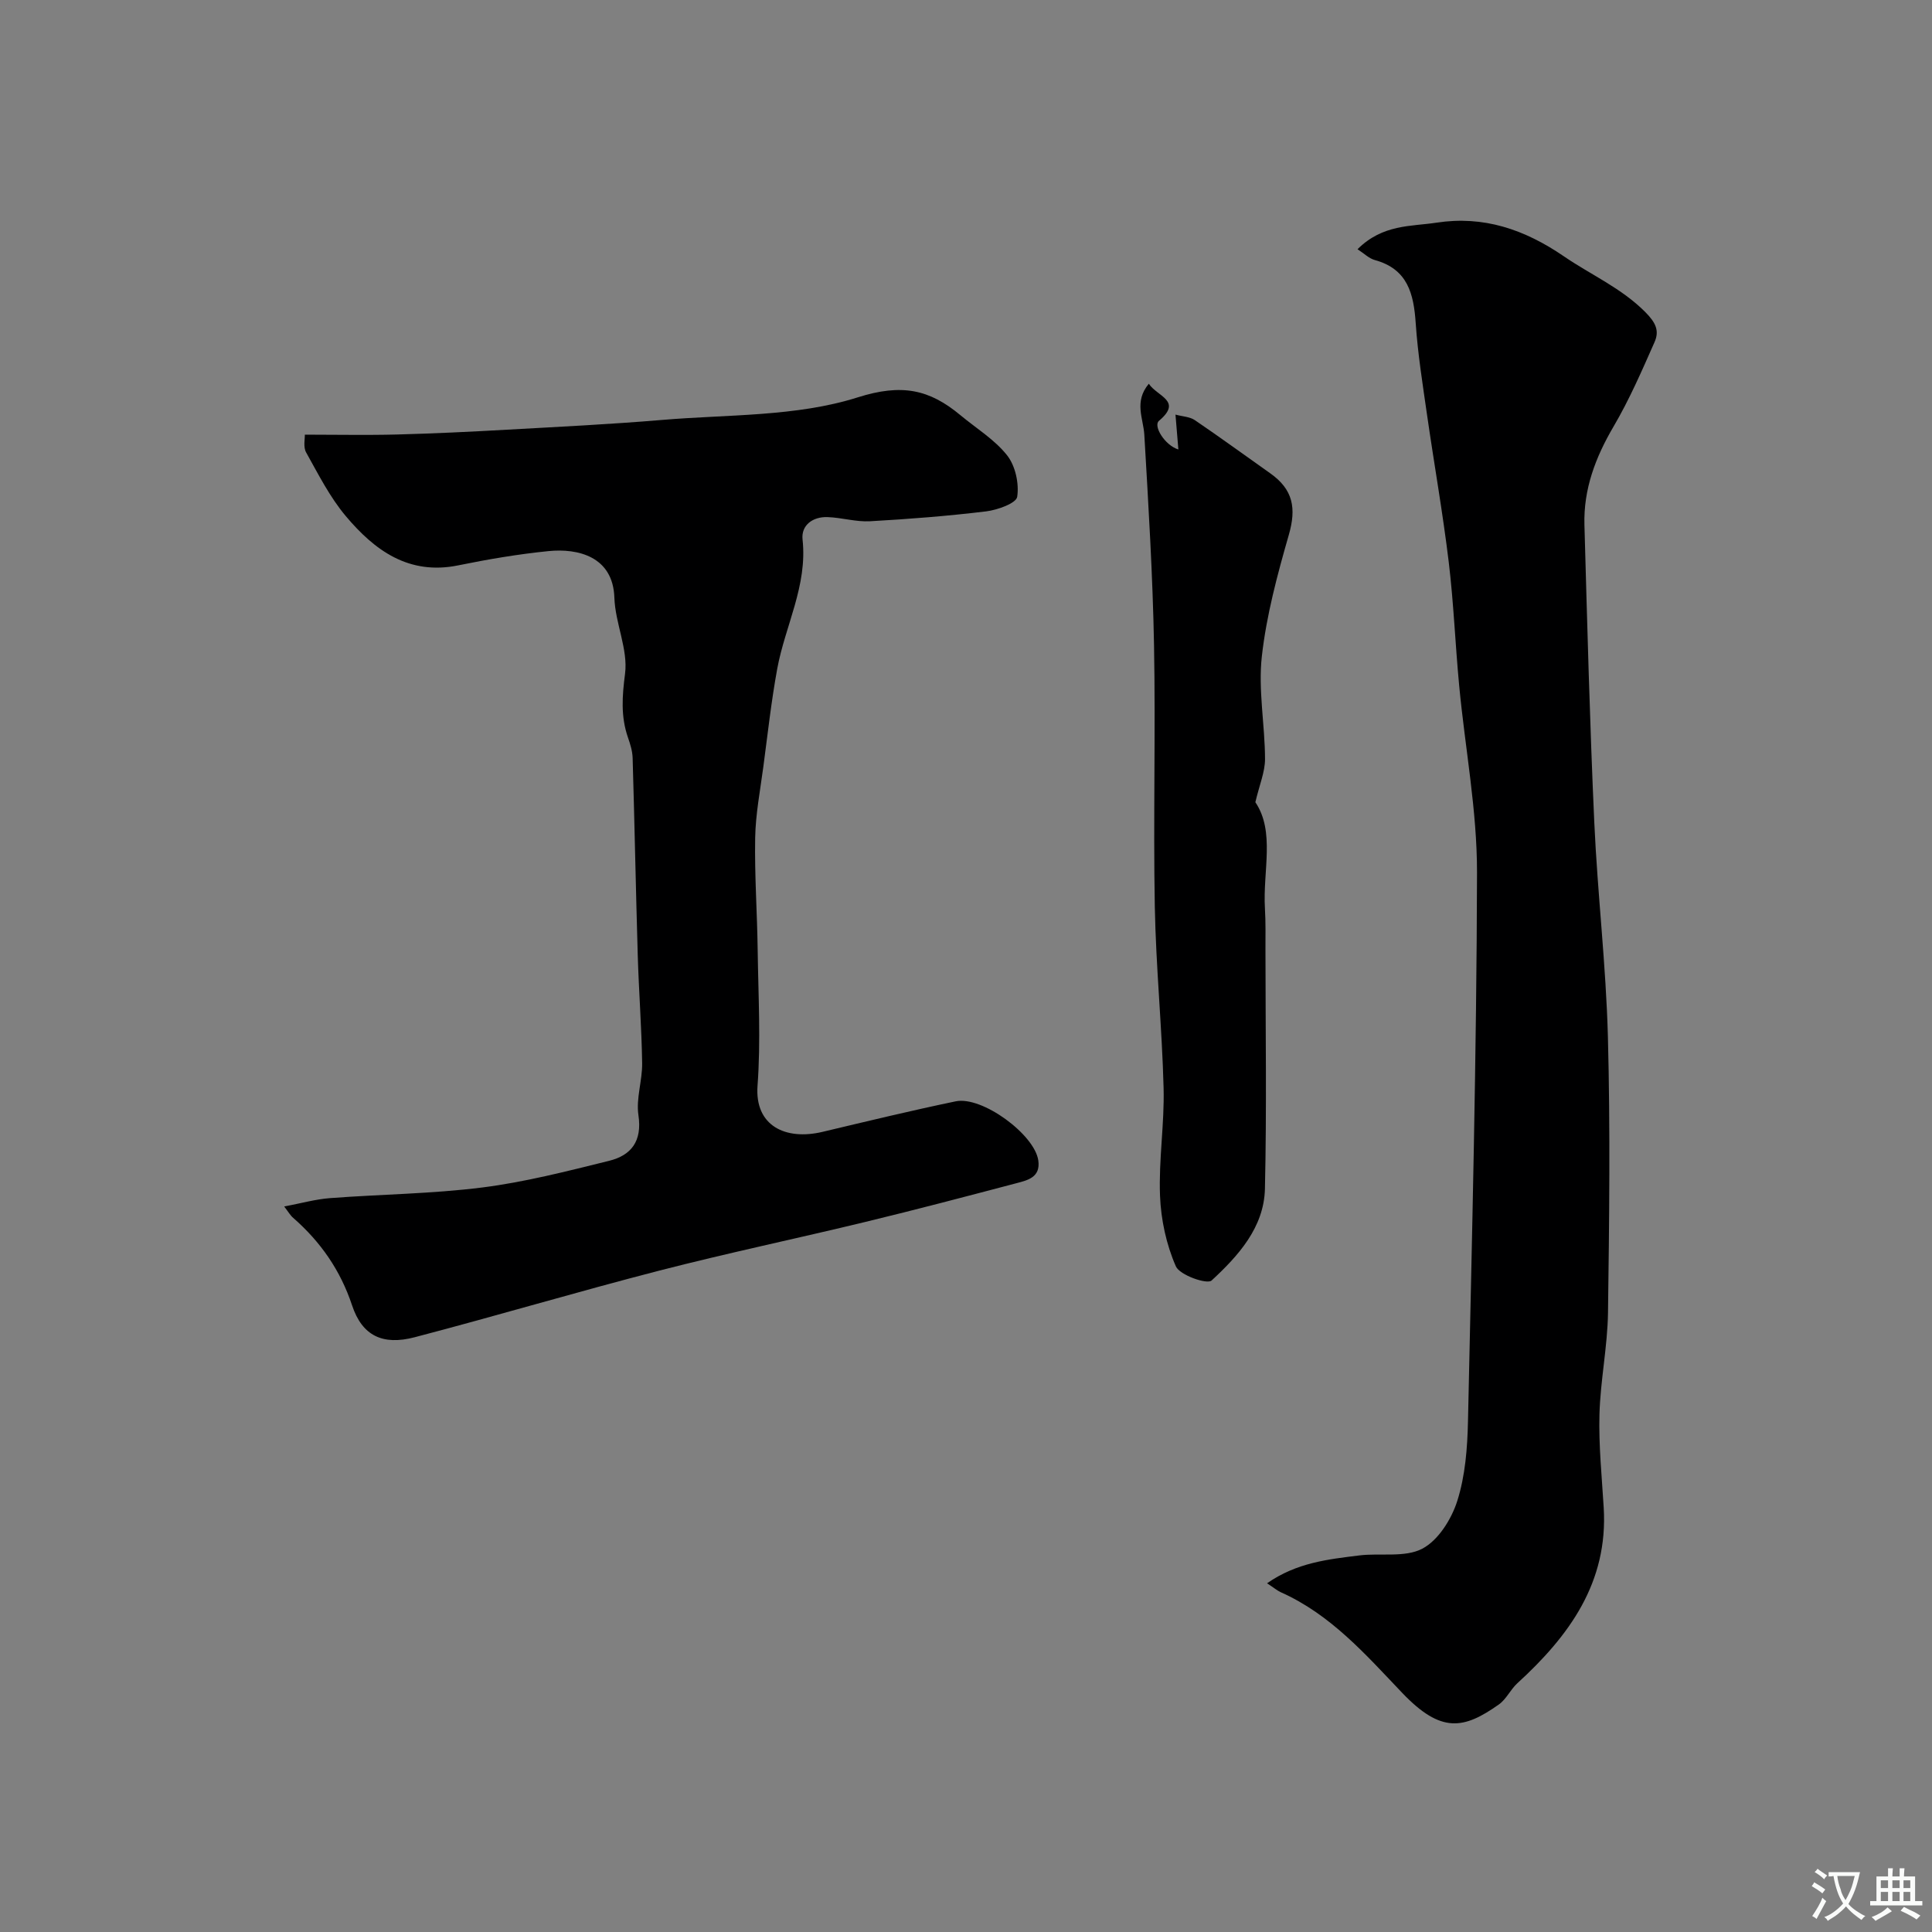
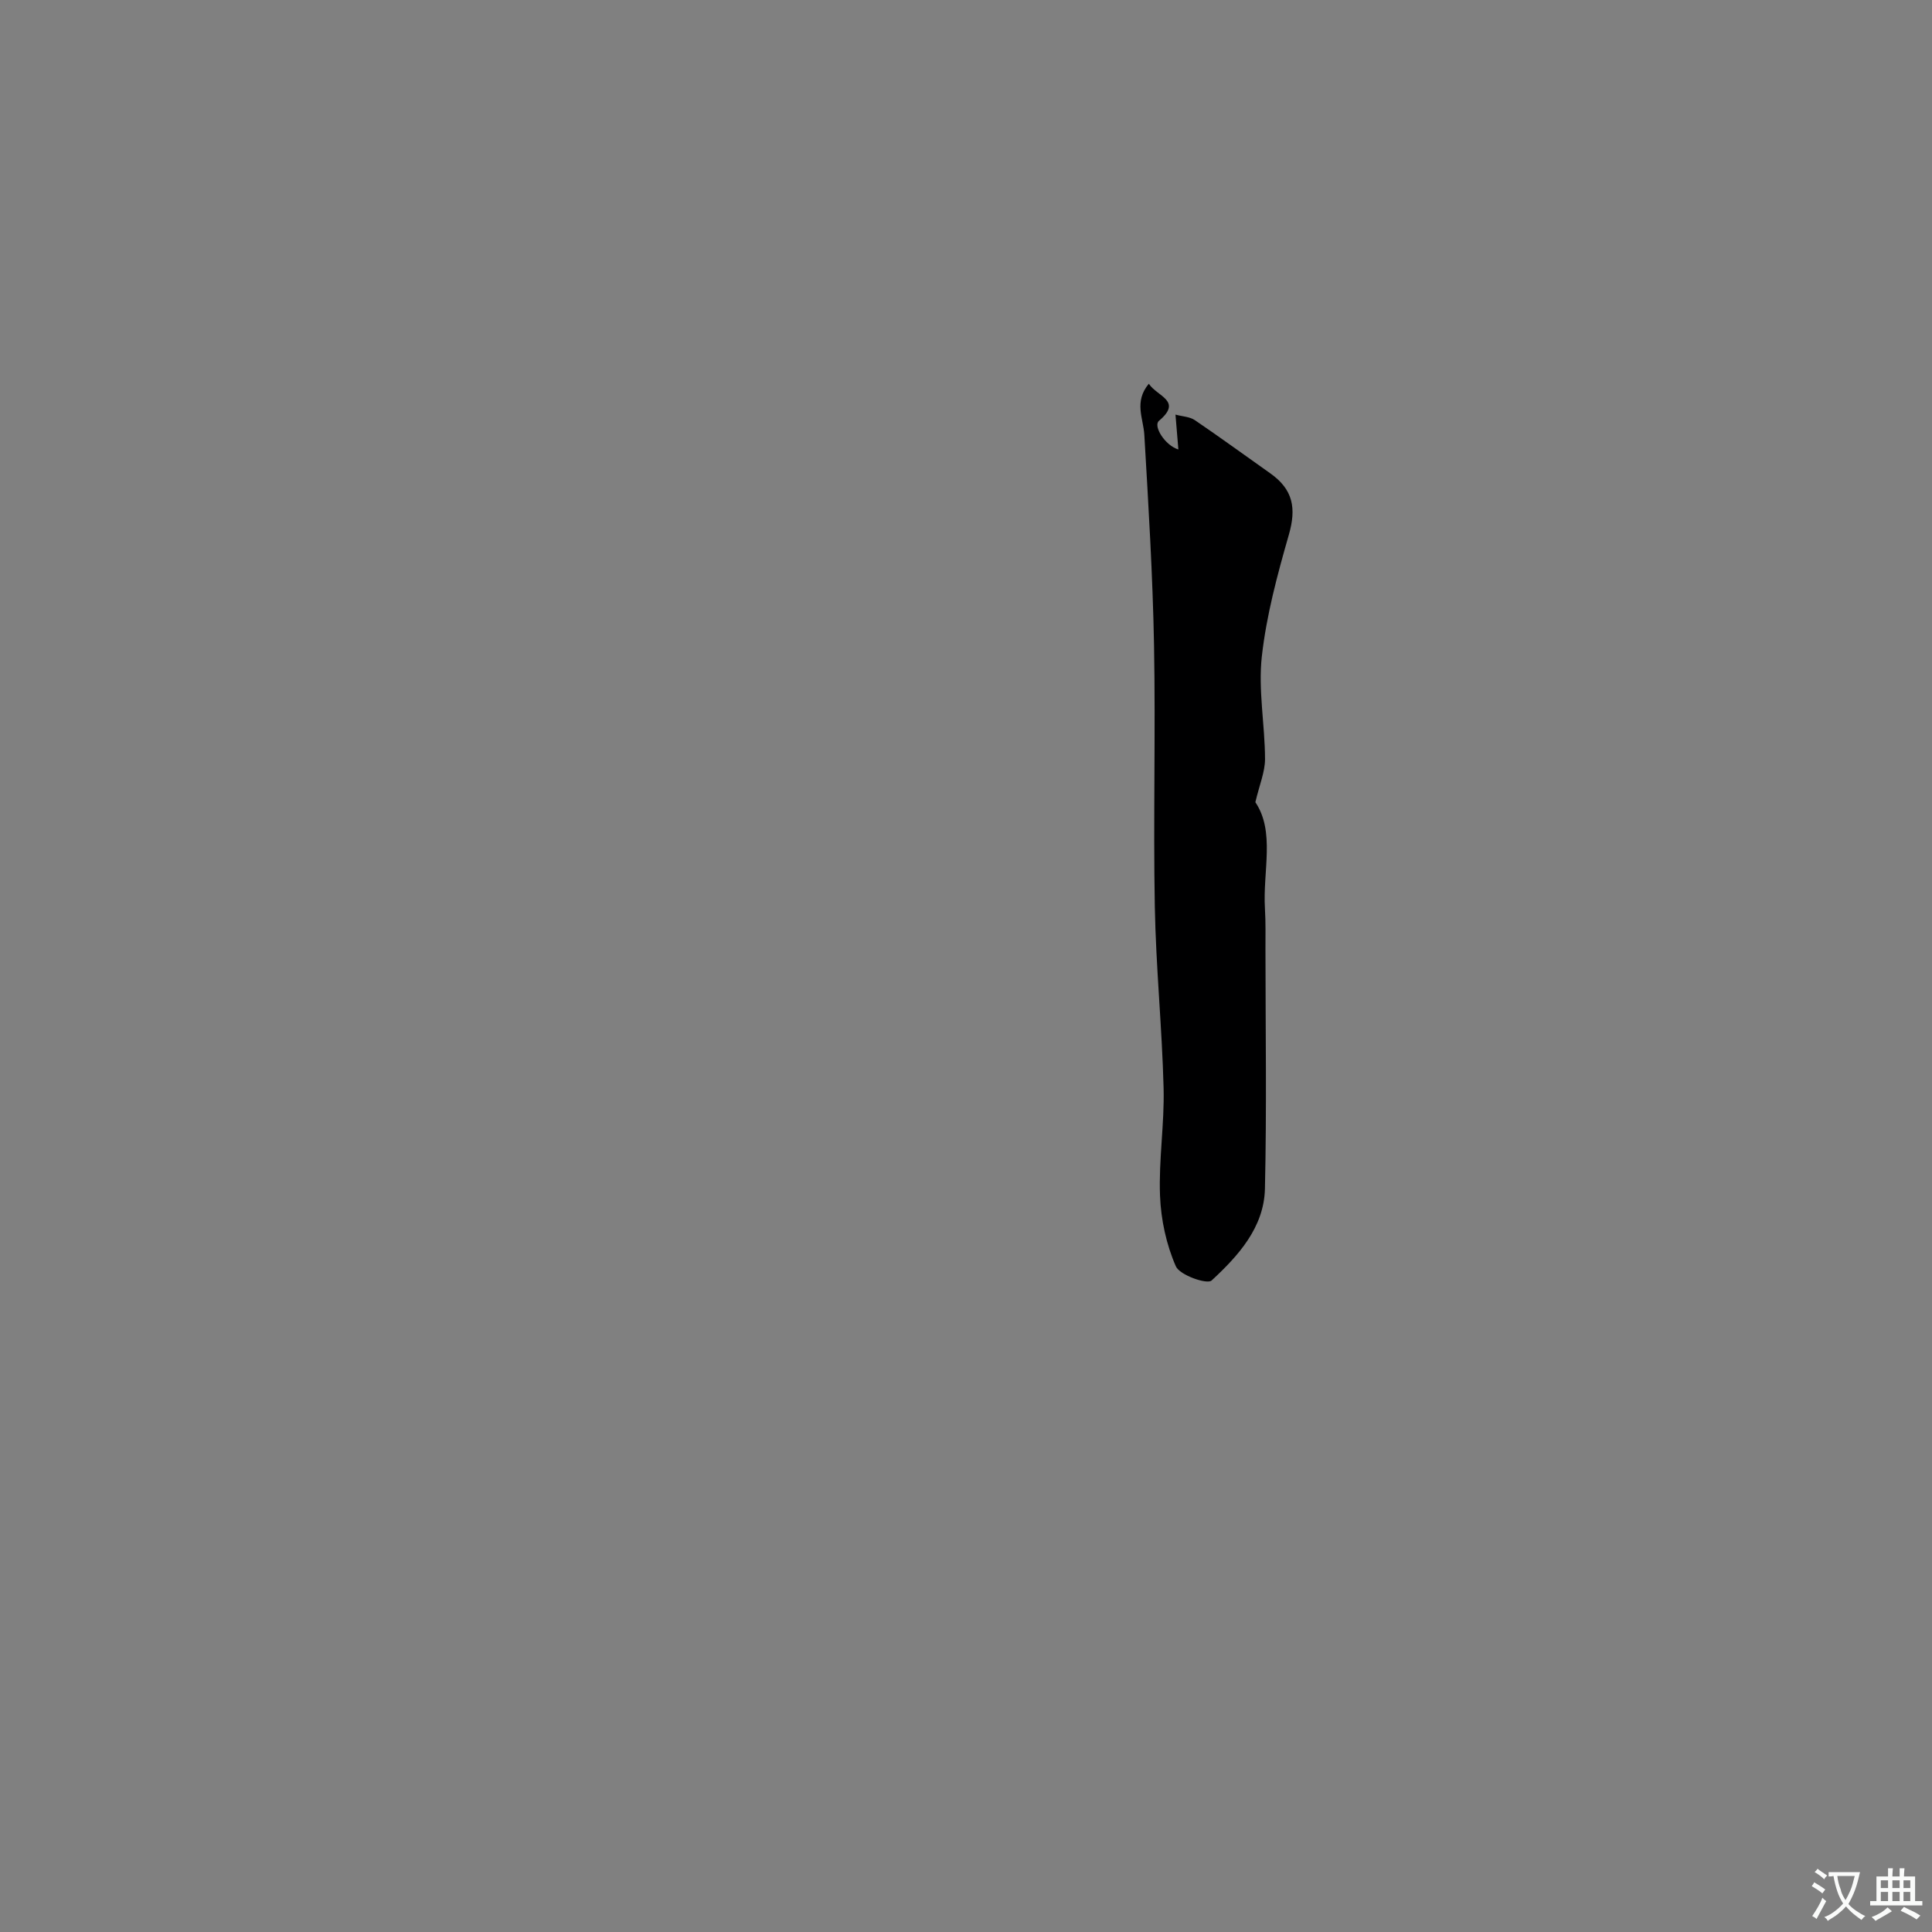
<svg xmlns="http://www.w3.org/2000/svg" enable-background="new 0 0 400 400" viewBox="0 0 400 400">
  <rect x="0" y="0" width="400" height="400" fill="#808080" stroke="none" />
  <g fill="#000001">
-     <path d="m58.84 249.79c3.5-.66 6.46-1.5 9.47-1.73 10.52-.8 21.13-.89 31.58-2.21 8.83-1.12 17.53-3.37 26.2-5.51 4.62-1.14 6.89-4.08 6.09-9.45-.52-3.47.82-7.18.77-10.77-.11-7.44-.69-14.87-.91-22.31-.4-13.62-.66-27.24-1.06-40.87-.04-1.43-.49-2.88-.97-4.25-1.51-4.37-1.2-8.56-.6-13.2.65-5.06-2.04-10.46-2.21-15.75-.28-8.53-7.55-10.25-13.64-9.64-6.27.63-12.51 1.69-18.68 2.95-10.26 2.1-17.34-3.12-23.3-10.21-3.3-3.93-5.68-8.66-8.2-13.17-.63-1.12-.23-2.82-.27-3.68 6.6 0 12.82.13 19.04-.03 7.63-.2 15.25-.57 22.87-1 10.71-.6 21.42-1.12 32.1-2.02 13.57-1.15 27.76-.64 40.46-4.67 9.16-2.9 14.85-1.64 21.25 3.68 3.28 2.73 7.08 5.04 9.67 8.31 1.72 2.17 2.52 5.84 2.1 8.6-.2 1.33-4.07 2.72-6.4 3.01-8 .97-16.04 1.6-24.08 2.05-2.9.16-5.85-.76-8.79-.86-3.05-.11-5.49 1.68-5.17 4.64 1.05 9.56-3.61 17.86-5.25 26.8-1.23 6.73-1.98 13.55-2.88 20.33-.65 4.87-1.59 9.74-1.68 14.63-.14 7.77.42 15.55.52 23.33.13 9.33.66 18.7-.03 27.98-.62 8.36 5.83 11.38 13.45 9.57 9.17-2.18 18.34-4.4 27.57-6.32 5.48-1.14 16.34 6.87 17.11 12.24.49 3.48-2.17 4.09-4.53 4.71-10.37 2.73-20.75 5.47-31.17 7.99-14.23 3.45-28.57 6.45-42.74 10.1-16.95 4.37-33.73 9.37-50.67 13.8-6.65 1.74-10.87-.31-12.96-6.58-2.42-7.29-6.51-13.15-12.18-18.12-.59-.49-.99-1.21-1.88-2.37z" />
-     <path d="m262.33 327.8c6.16-4.29 12.65-4.96 19.05-5.76 4.4-.55 9.48.49 13.09-1.4 3.31-1.73 6.05-6.12 7.25-9.91 1.65-5.21 2.09-10.94 2.21-16.47.82-37.86 1.79-75.72 1.87-113.58.02-12.9-2.47-25.79-3.69-38.7-.81-8.52-1.14-17.09-2.16-25.58-1.23-10.19-3.03-20.31-4.49-30.47-.9-6.31-1.92-12.63-2.35-18.99-.41-6.11-1.66-11.24-8.47-13.1-1.21-.33-2.22-1.37-3.58-2.24 5.23-5.21 11.08-4.69 16.36-5.5 9.71-1.49 18.19 1.37 26.38 6.98 5.59 3.83 11.84 6.52 16.82 11.51 2.2 2.21 2.97 3.89 1.94 6.23-2.62 5.93-5.22 11.92-8.49 17.49-3.74 6.37-6.24 12.97-6.03 20.37.58 20.53 1.11 41.06 2.04 61.58.67 14.82 2.43 29.59 2.82 44.41.5 19.02.28 38.06.02 57.09-.1 7.04-1.58 14.05-1.77 21.09-.17 6.41.49 12.85.88 19.28.94 15.53-7.16 26.57-17.88 36.37-1.43 1.31-2.29 3.31-3.84 4.4-7.22 5.09-11.91 6.07-20-2.41-7.65-8.03-14.84-16.26-25.21-20.87-.73-.35-1.35-.89-2.77-1.82z" />
    <path d="m259.91 166.09c4.12 6.11 1.52 14.24 1.98 22 .17 2.85.11 5.71.11 8.57.01 16.49.27 32.99-.11 49.47-.19 8.01-5.53 13.89-11.05 18.99-.92.85-6.59-1.11-7.39-2.94-1.98-4.51-3.09-9.67-3.28-14.62-.29-7.41.93-14.87.74-22.29-.32-12.54-1.59-25.06-1.82-37.59-.33-18.02.17-36.06-.16-54.07-.27-14.54-1.16-29.07-2.01-43.59-.2-3.41-2.19-6.83.93-10.57 1.77 2.68 7.05 3.51 2.1 7.68-1.24 1.05 1.2 5.06 4.02 5.93-.2-2.37-.37-4.49-.6-7.22 1.43.39 2.94.43 4 1.14 5.26 3.57 10.4 7.33 15.6 11 4.77 3.36 5.45 7.24 3.87 12.74-2.37 8.26-4.64 16.67-5.59 25.17-.78 6.97.64 14.16.66 21.26 0 2.67-1.16 5.35-2 8.94z" />
  </g>
  <path d="m377.9 391.2c-.2.3-.4.5-.6.8-.7-.6-1.4-1-2.2-1.5.2-.3.4-.5.5-.8.6.4 1.4.8 2.3 1.5zm-1.8 6.1c-.2-.2-.5-.4-.9-.6.4-.6.8-1.2 1.2-1.9s.7-1.3.9-1.9c.3.3.5.5.8.7-.7 1.3-1.4 2.6-2 3.7zm2.2-9c-.3.3-.5.5-.6.8-.6-.6-1.3-1.1-2-1.5.3-.3.5-.5.6-.7.6.5 1.3.9 2 1.4zm.3.2v-.9h2 4.5c-.3 1.3-.6 2.5-1 3.6s-.9 2.1-1.4 3c.4.5 1 1 1.6 1.4s1.2.8 1.9 1.1c-.3.2-.5.4-.8.8-.4-.3-1-.7-1.6-1.2s-1.2-1.1-1.6-1.6c-.5.6-1.1 1.1-1.7 1.6s-1.4.9-2.1 1.4c-.1-.3-.3-.5-.7-.8.6-.2 1.2-.5 1.9-1s1.4-1.1 2-1.8c-.5-.8-.9-1.6-1.2-2.5s-.6-2-.8-3.2c-.4.1-.7.1-1 .1zm2.5 2.7c.2 1 .7 1.7 1 2.2.3-.5.6-1.1 1-2s.6-1.9.9-3h-3.2-.4c.1.9.3 1.8.7 2.8z" fill="#fafbfa" />
  <path d="m396.5 388.5v1.5 3.6h1.5v.9c-.4 0-1 0-1.7 0h-7.9c-.5 0-.9 0-1.2 0v-.9h1.3v-3.5c0-.7 0-1.2 0-1.6h2.4c0-.8 0-1.4 0-1.7h1c0 .3-.1.8-.1 1.7h1.5c0-.8 0-1.4 0-1.7h1c0 .3-.1.9-.1 1.7zm-8.2 9.2c-.2-.3-.5-.5-.8-.8.8-.3 1.4-.6 1.9-.9s1-.7 1.4-1.1c.3.3.6.5.9.8-1.6 1-2.8 1.6-3.4 2zm2.6-6.8v-1.6h-1.5v1.6zm0 2.7v-1.9h-1.5v1.9zm2.4-2.7v-1.6h-1.5v1.6zm0 2.7v-1.9h-1.5v1.9zm.2 2 .7-.8c.4.2.9.5 1.6.8s1.3.7 1.8 1c-.3.3-.5.5-.8.8-.4-.3-1.5-1-3.3-1.8zm2-4.7v-1.6h-1.4v1.6zm0 2.7v-1.9h-1.4v1.9z" fill="#fafbfa" />
</svg>